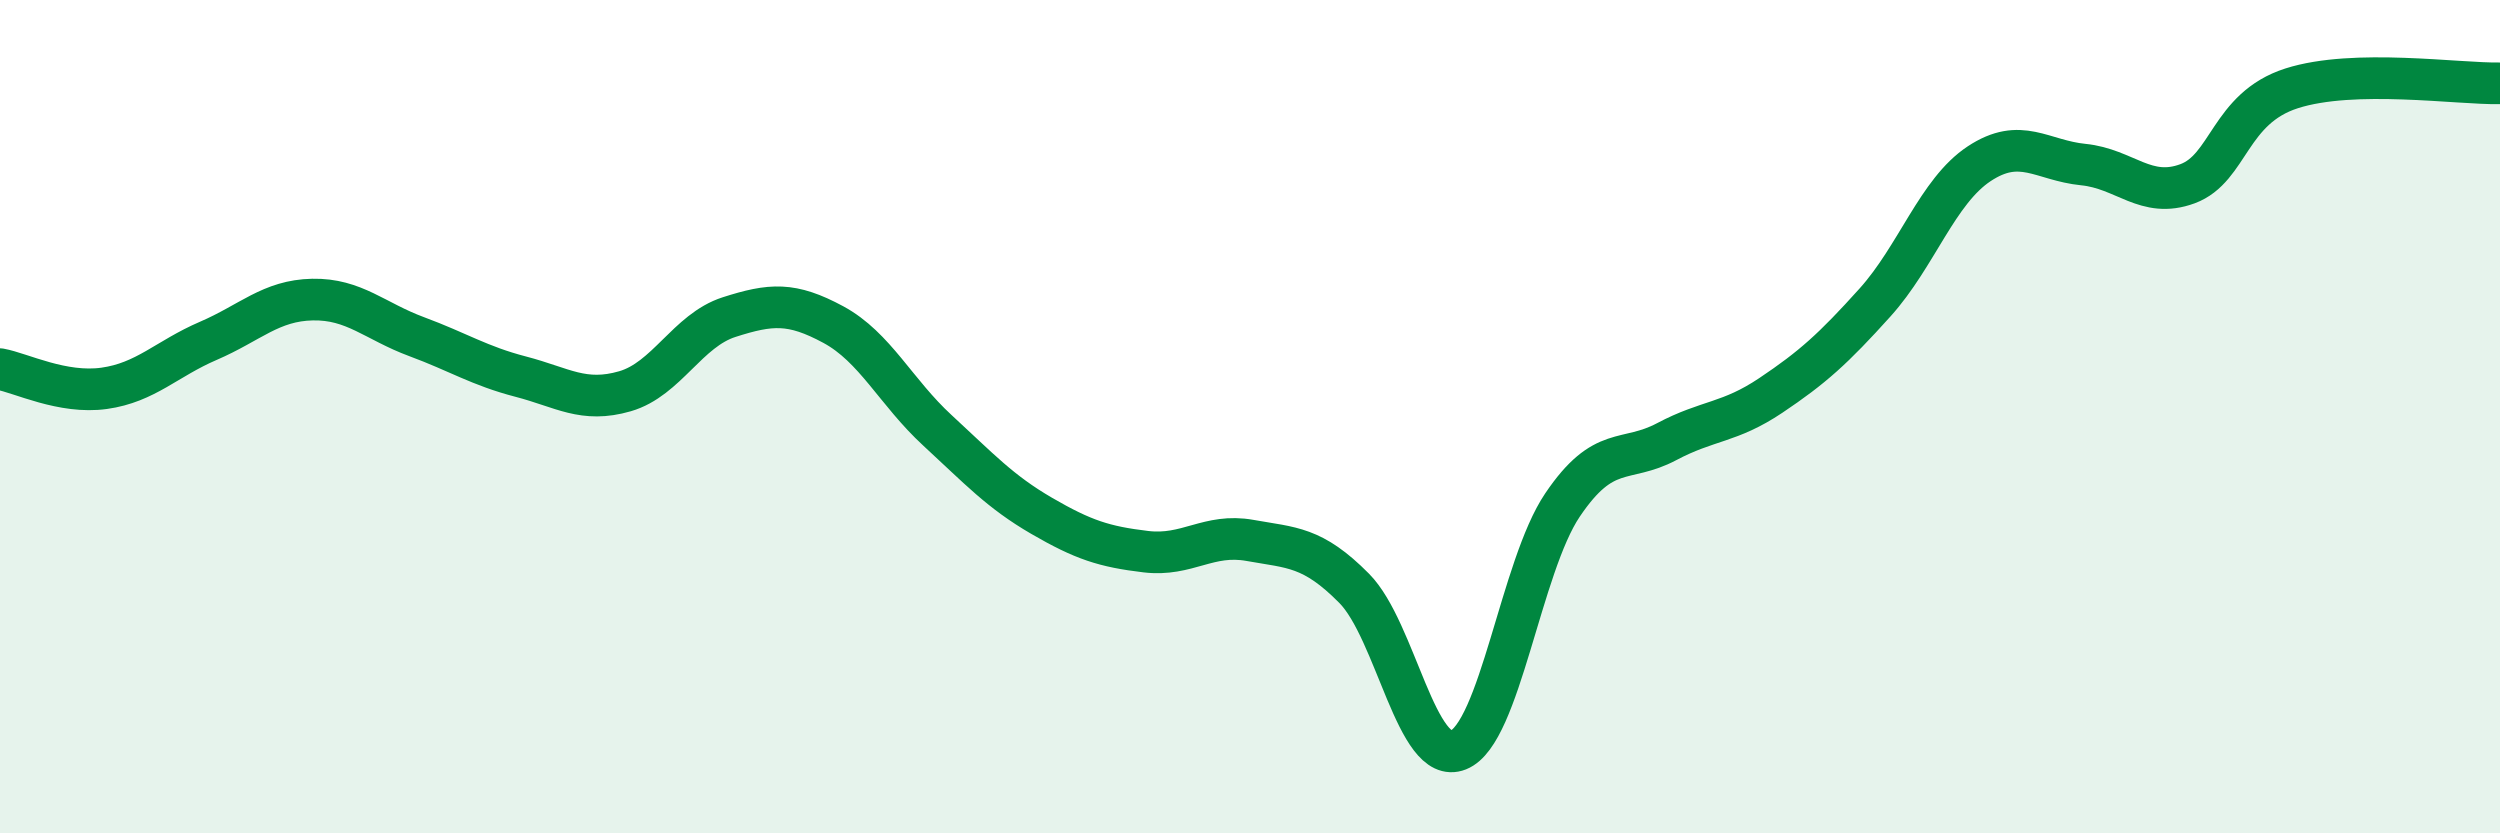
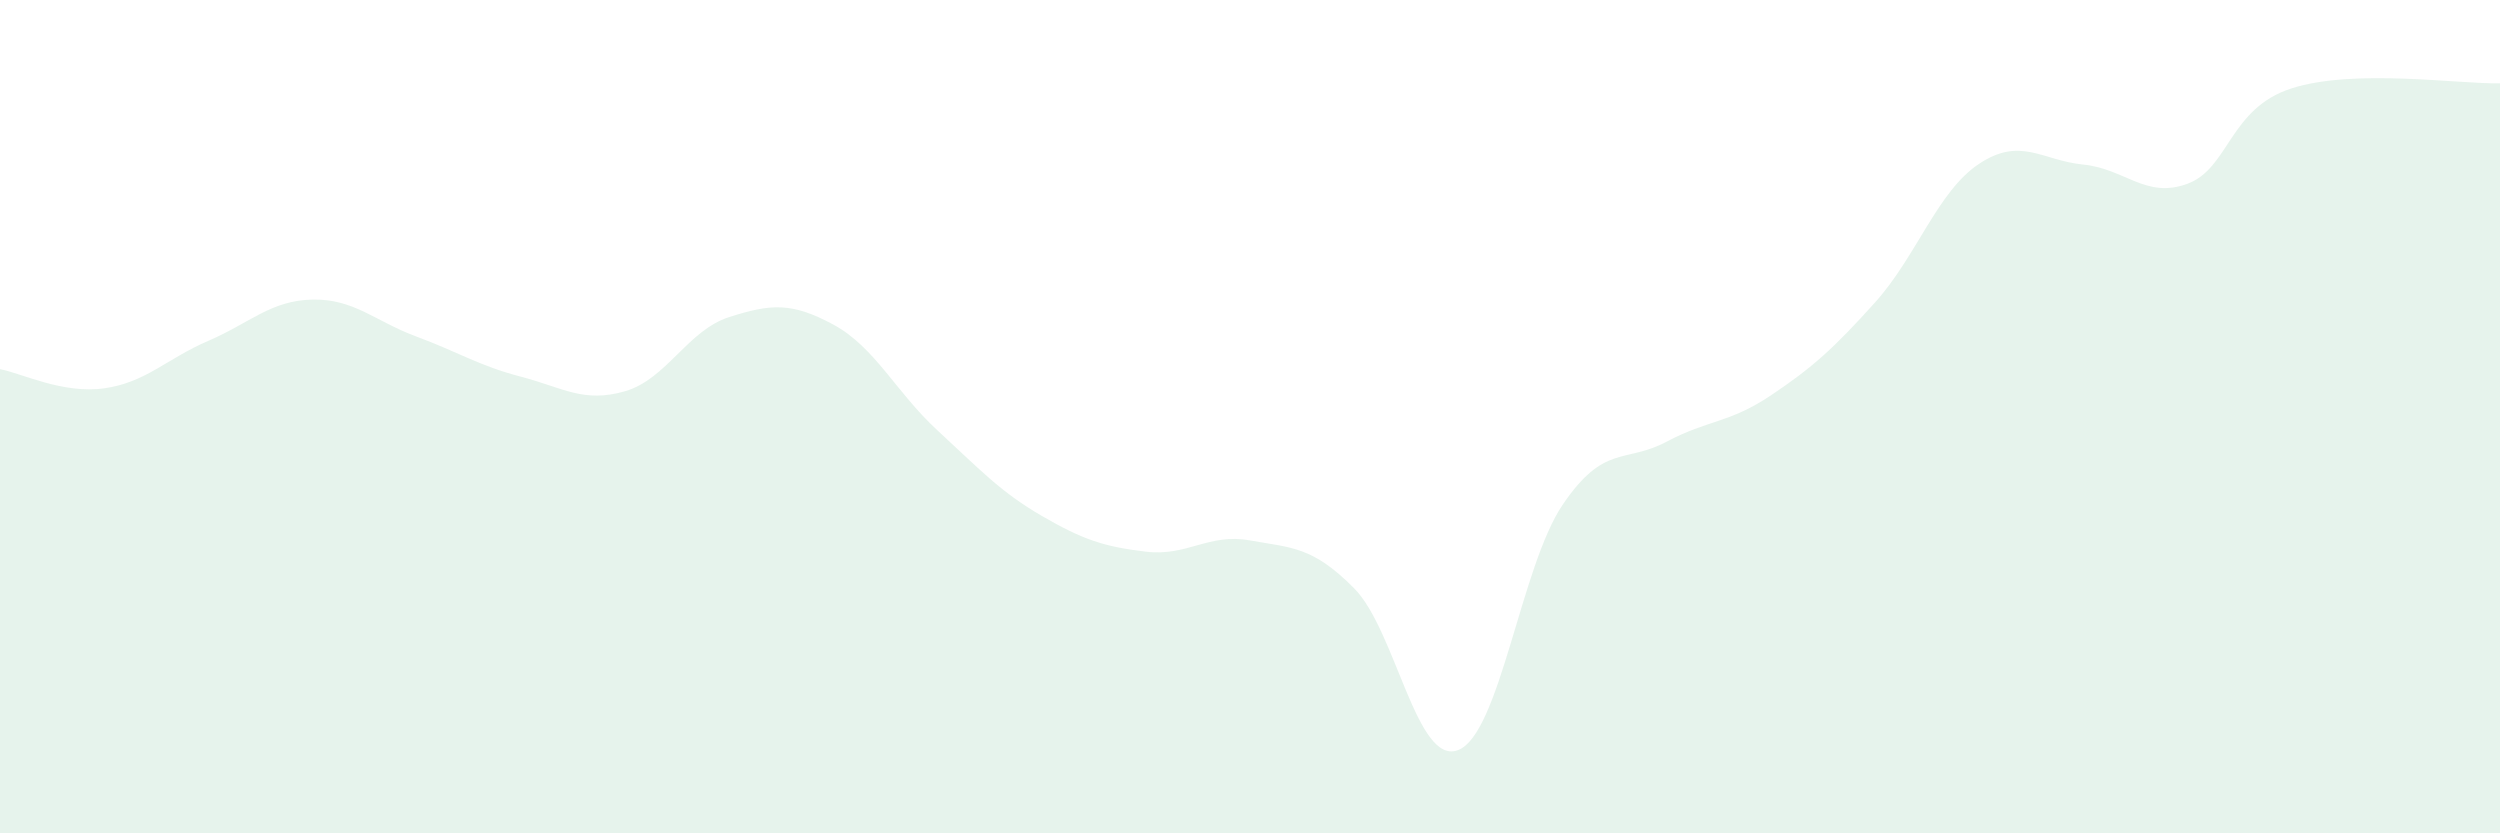
<svg xmlns="http://www.w3.org/2000/svg" width="60" height="20" viewBox="0 0 60 20">
  <path d="M 0,8.86 C 0.5,8.95 1.5,9.46 2.5,9.32 C 3.5,9.18 4,8.61 5,8.18 C 6,7.75 6.5,7.21 7.5,7.19 C 8.5,7.17 9,7.71 10,8.08 C 11,8.45 11.5,8.78 12.5,9.04 C 13.5,9.3 14,9.68 15,9.39 C 16,9.1 16.5,7.93 17.5,7.61 C 18.5,7.29 19,7.25 20,7.79 C 21,8.33 21.5,9.41 22.5,10.33 C 23.5,11.25 24,11.8 25,12.38 C 26,12.96 26.5,13.12 27.5,13.24 C 28.5,13.36 29,12.79 30,12.97 C 31,13.15 31.5,13.11 32.5,14.12 C 33.5,15.13 34,18.4 35,18 C 36,17.6 36.5,13.6 37.5,12.12 C 38.5,10.64 39,11.13 40,10.6 C 41,10.07 41.5,10.16 42.5,9.49 C 43.5,8.82 44,8.37 45,7.26 C 46,6.15 46.5,4.59 47.5,3.93 C 48.5,3.27 49,3.85 50,3.95 C 51,4.05 51.5,4.78 52.5,4.41 C 53.5,4.04 53.5,2.6 55,2.12 C 56.5,1.64 59,2.02 60,2L60 20L0 20Z" fill="#008740" opacity="0.1" stroke-linecap="round" stroke-linejoin="round" />
-   <path d="M 0,8.86 C 0.5,8.95 1.5,9.46 2.5,9.32 C 3.5,9.18 4,8.61 5,8.18 C 6,7.75 6.5,7.21 7.5,7.19 C 8.5,7.17 9,7.71 10,8.08 C 11,8.45 11.5,8.78 12.5,9.04 C 13.5,9.3 14,9.68 15,9.39 C 16,9.1 16.5,7.93 17.5,7.61 C 18.5,7.29 19,7.25 20,7.79 C 21,8.33 21.5,9.41 22.5,10.33 C 23.5,11.25 24,11.8 25,12.38 C 26,12.96 26.5,13.12 27.5,13.24 C 28.5,13.36 29,12.79 30,12.97 C 31,13.15 31.5,13.11 32.5,14.12 C 33.5,15.13 34,18.4 35,18 C 36,17.6 36.5,13.6 37.5,12.12 C 38.5,10.64 39,11.13 40,10.6 C 41,10.07 41.5,10.16 42.5,9.49 C 43.5,8.82 44,8.37 45,7.26 C 46,6.15 46.5,4.59 47.5,3.93 C 48.5,3.27 49,3.85 50,3.95 C 51,4.05 51.5,4.78 52.5,4.41 C 53.5,4.04 53.5,2.6 55,2.12 C 56.5,1.64 59,2.02 60,2" stroke="#008740" stroke-width="1" fill="none" stroke-linecap="round" stroke-linejoin="round" />
</svg>